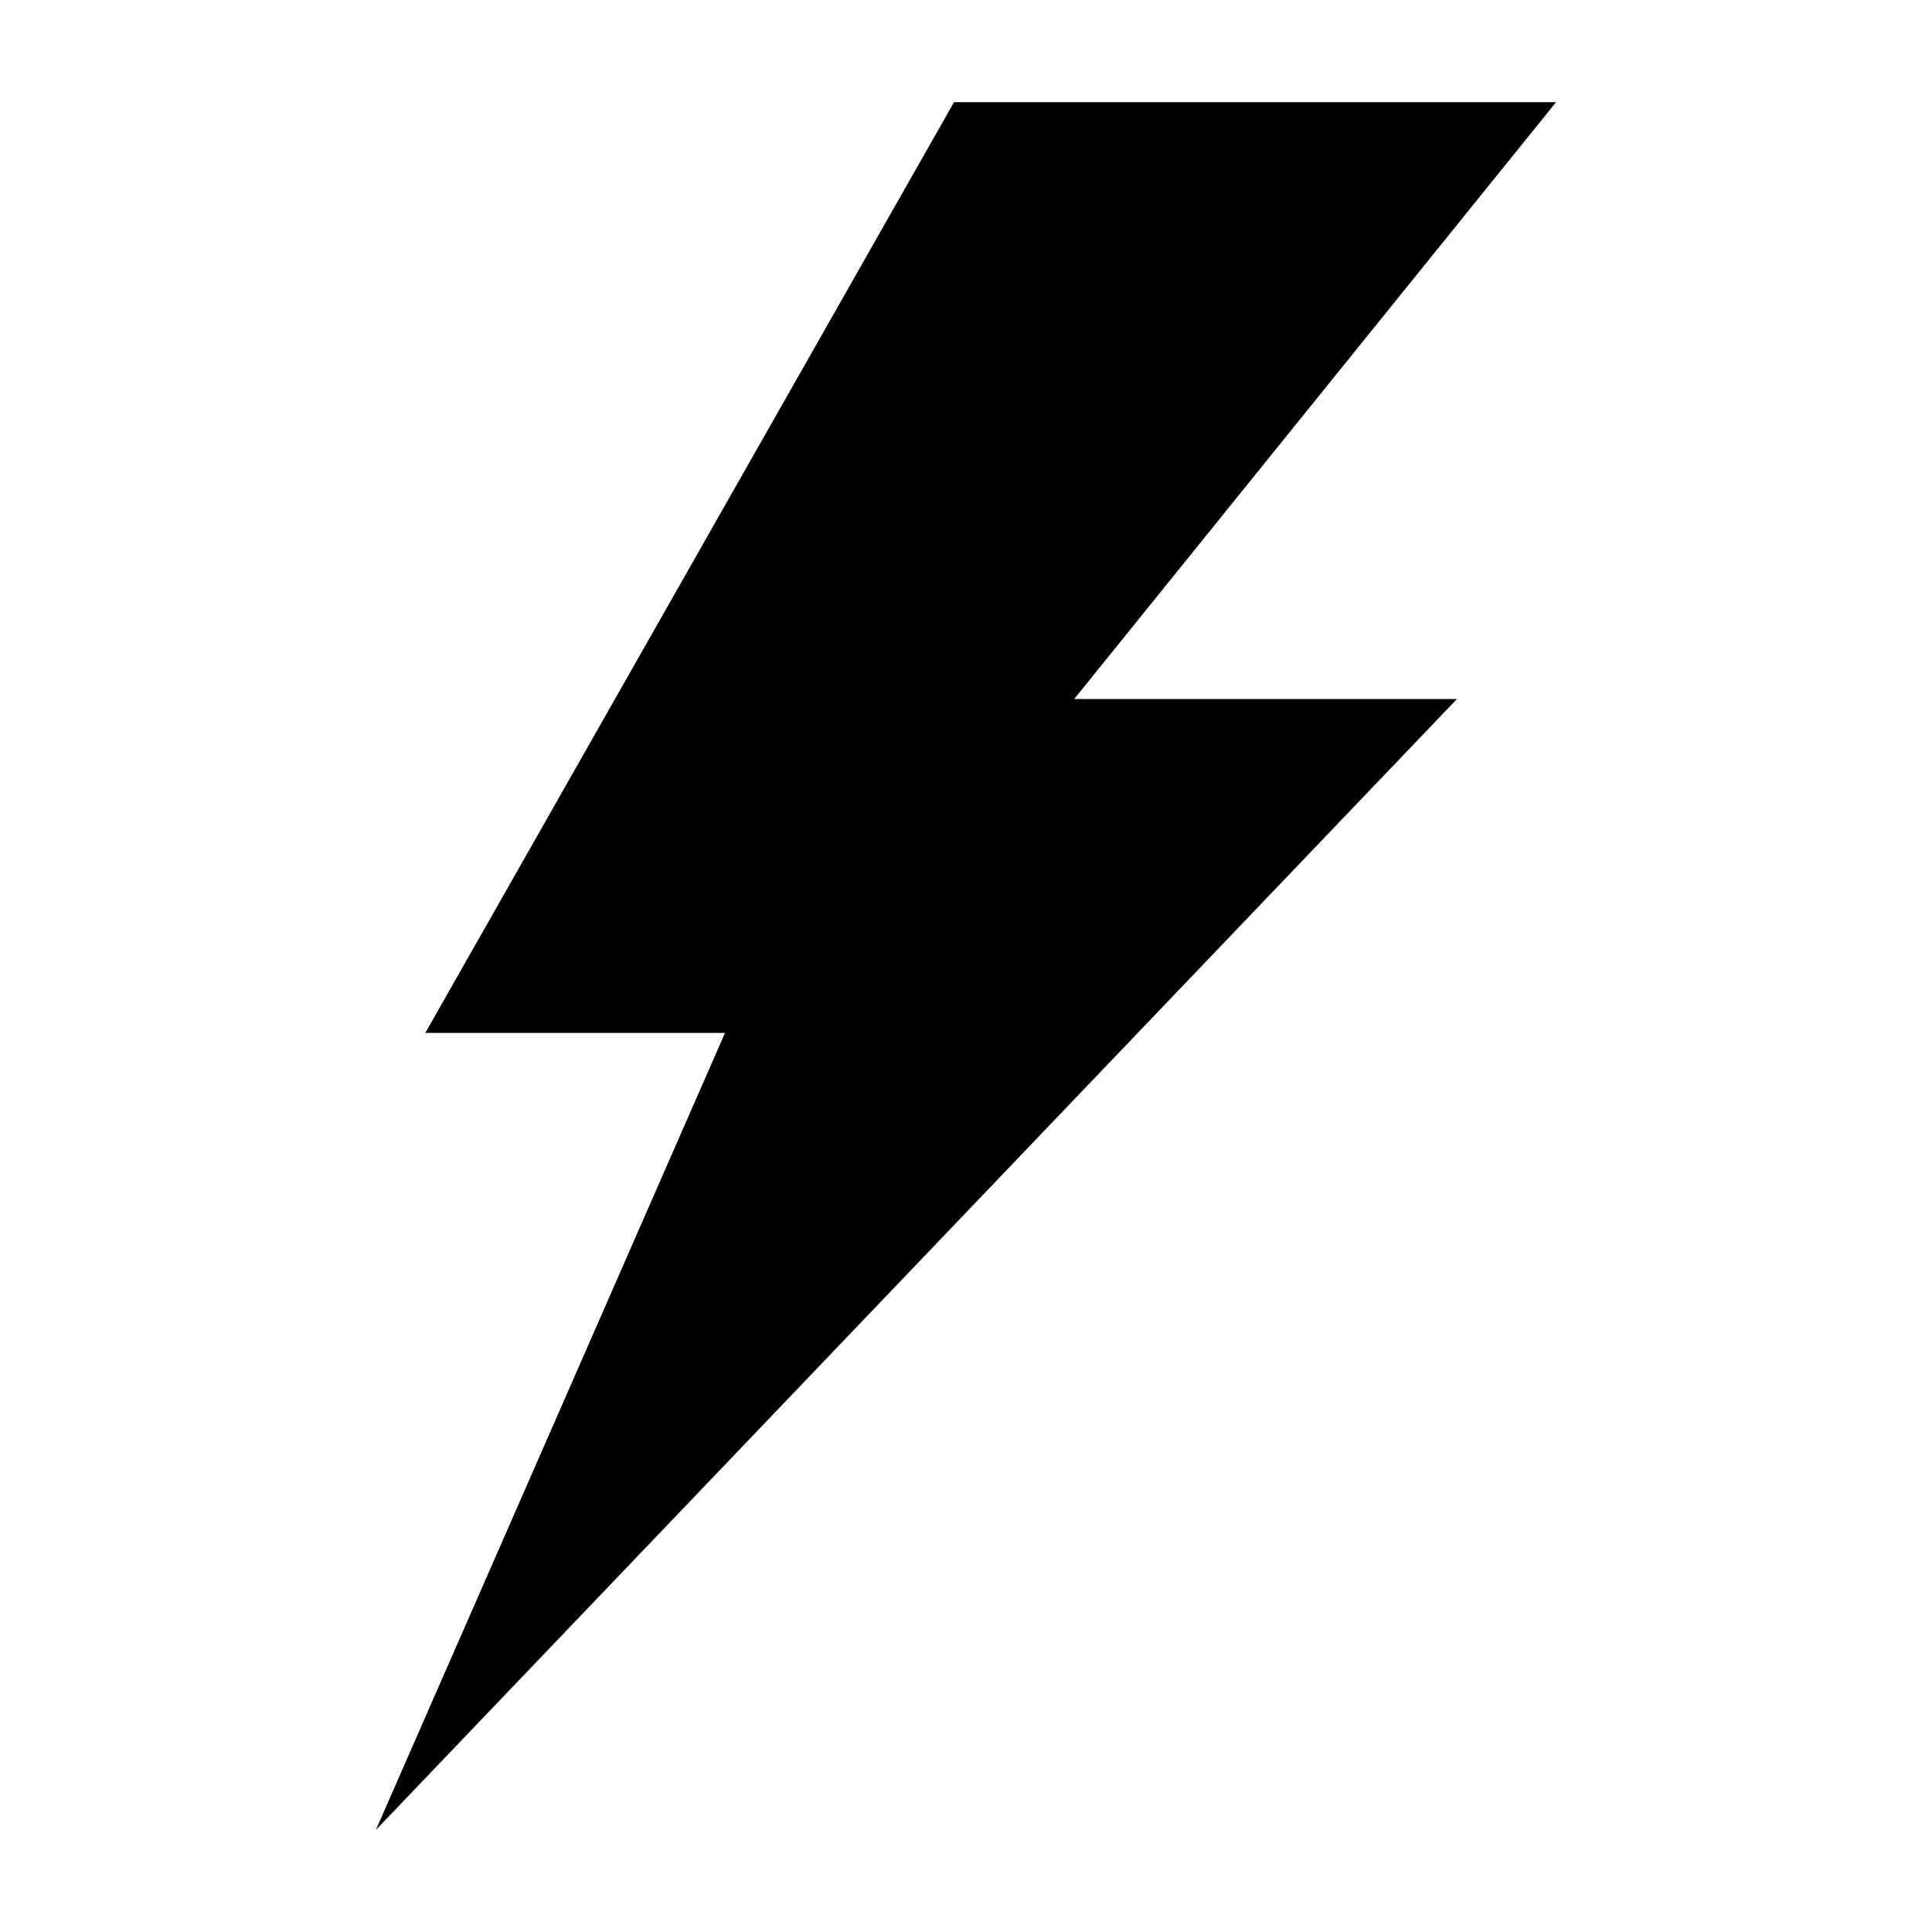
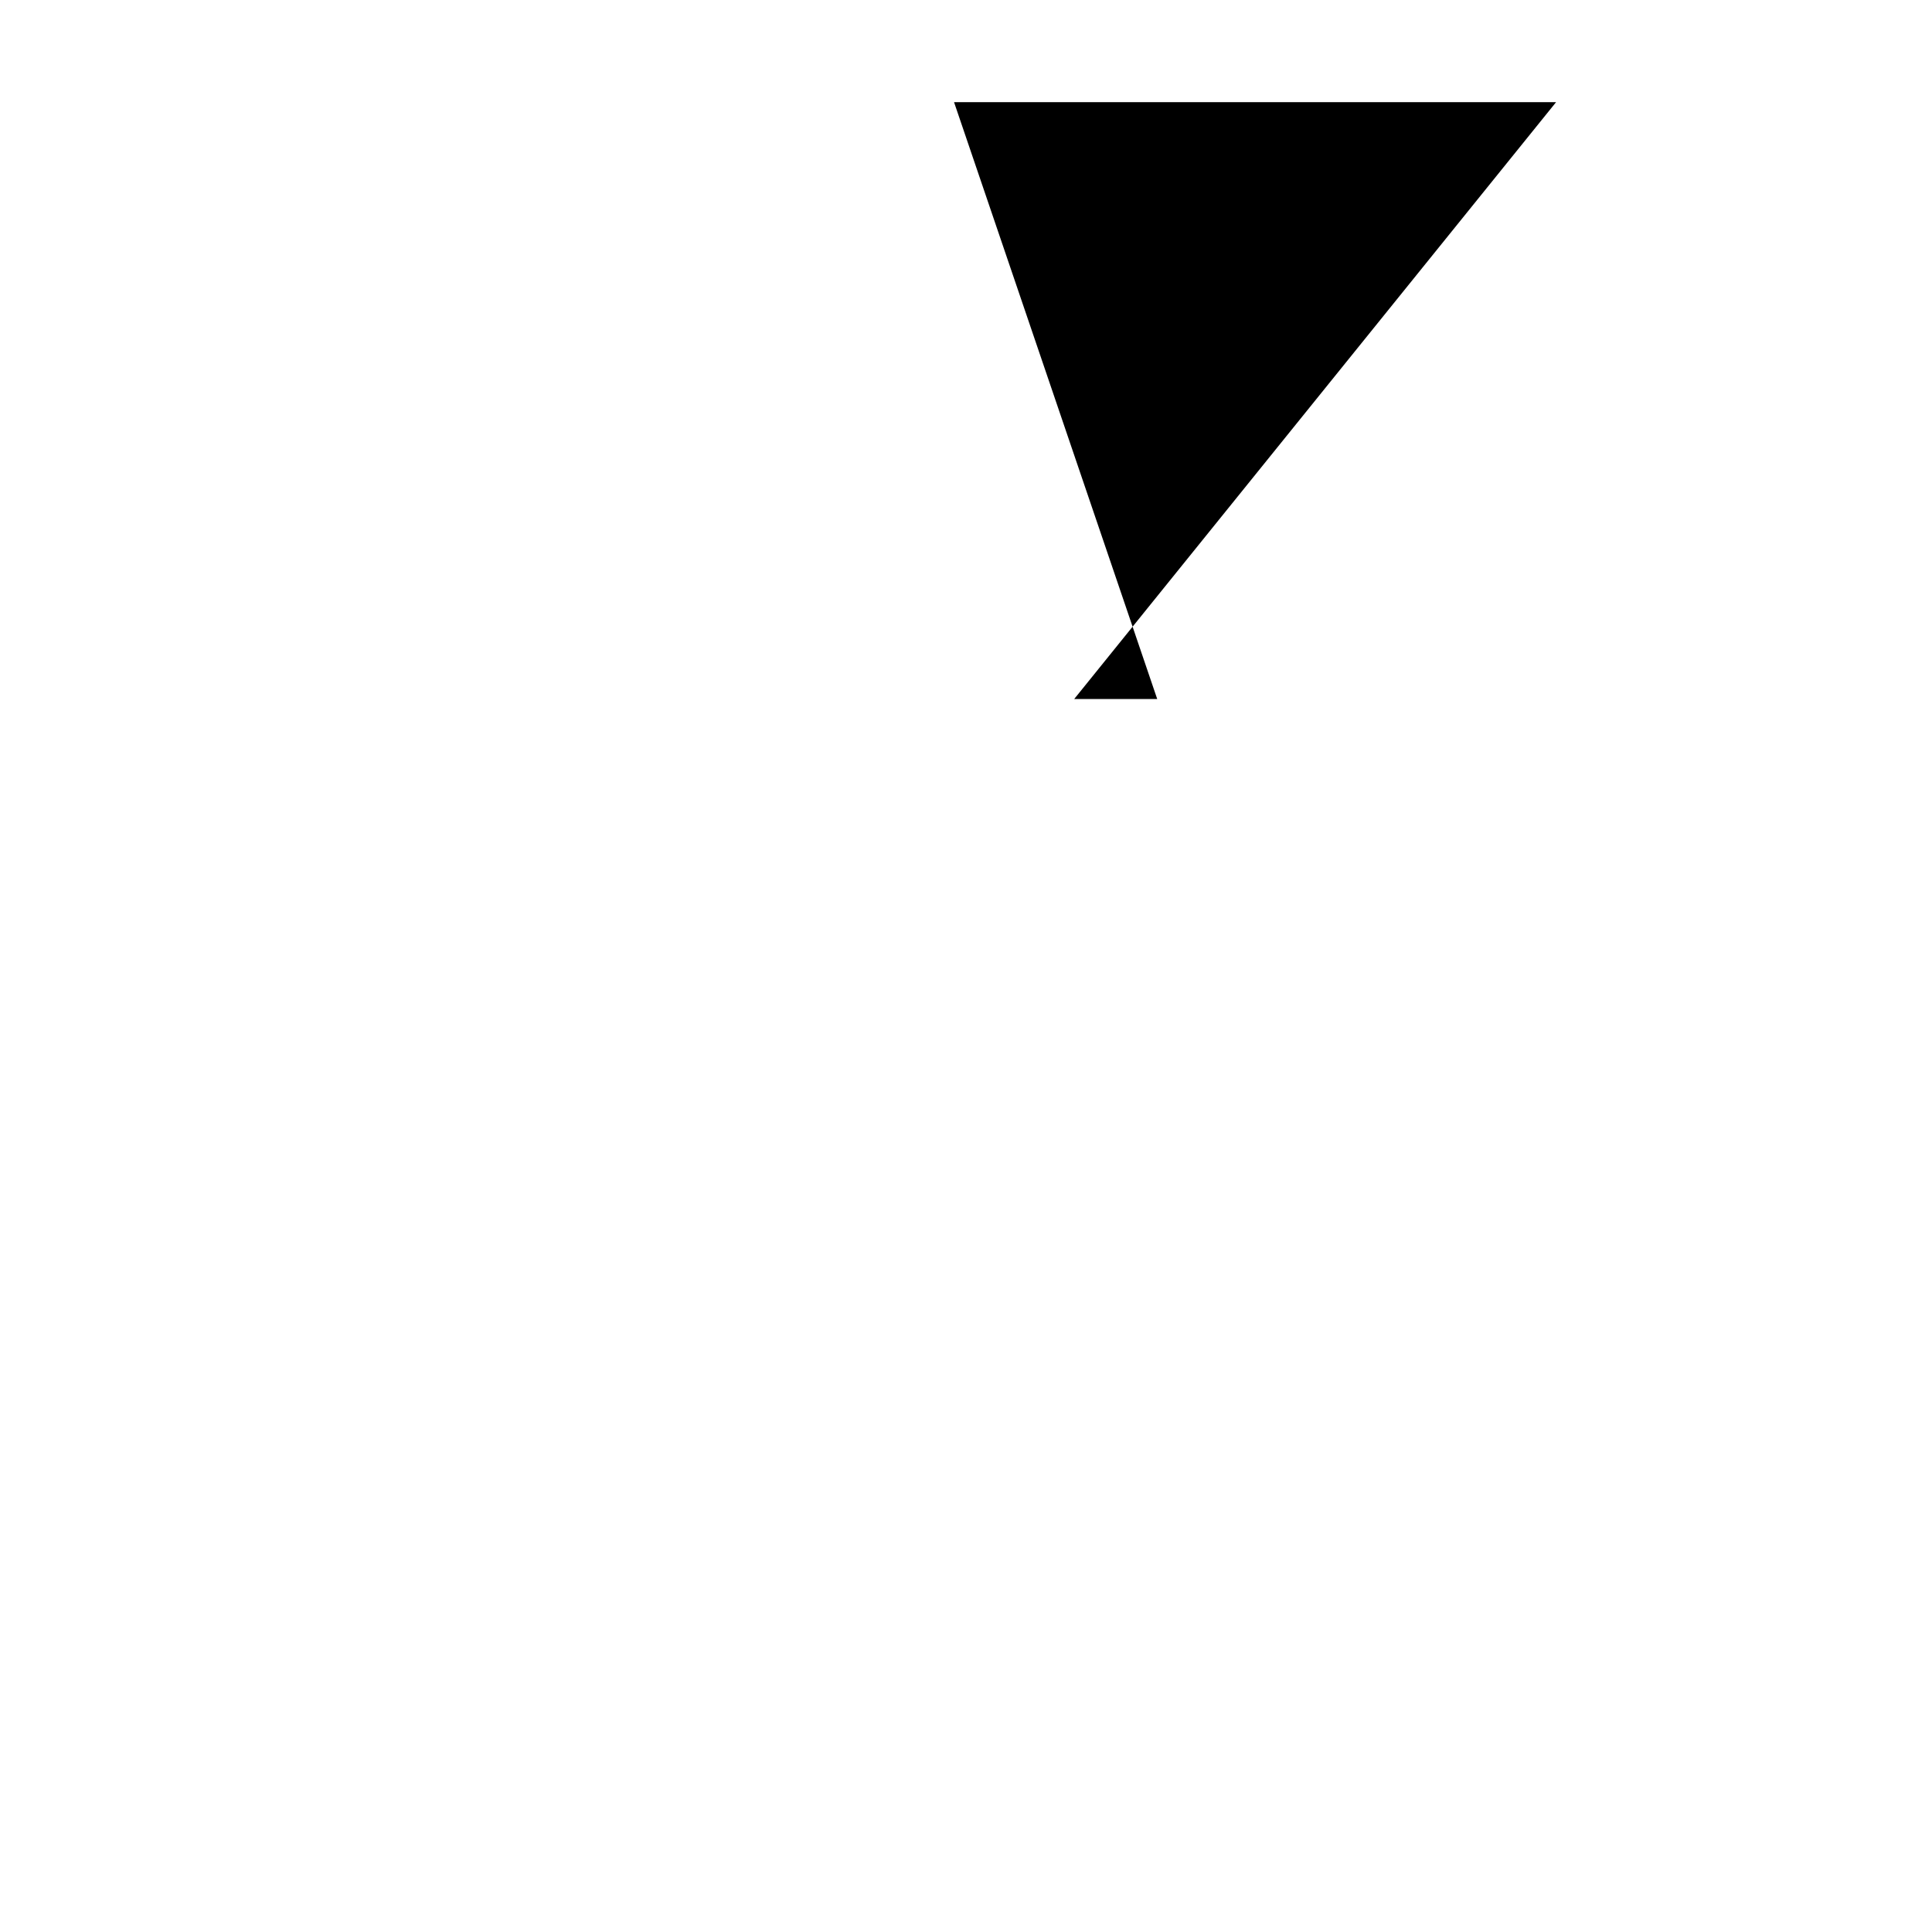
<svg xmlns="http://www.w3.org/2000/svg" fill="#000000" width="800px" height="800px" version="1.1" viewBox="144 144 512 512">
-   <path d="m396.83 171.07h159.55l-127.71 158.18h101.43l-286.48 299.69 92.516-211.21h-79.426z" fill-rule="evenodd" />
+   <path d="m396.83 171.07h159.55l-127.71 158.18h101.43h-79.426z" fill-rule="evenodd" />
</svg>